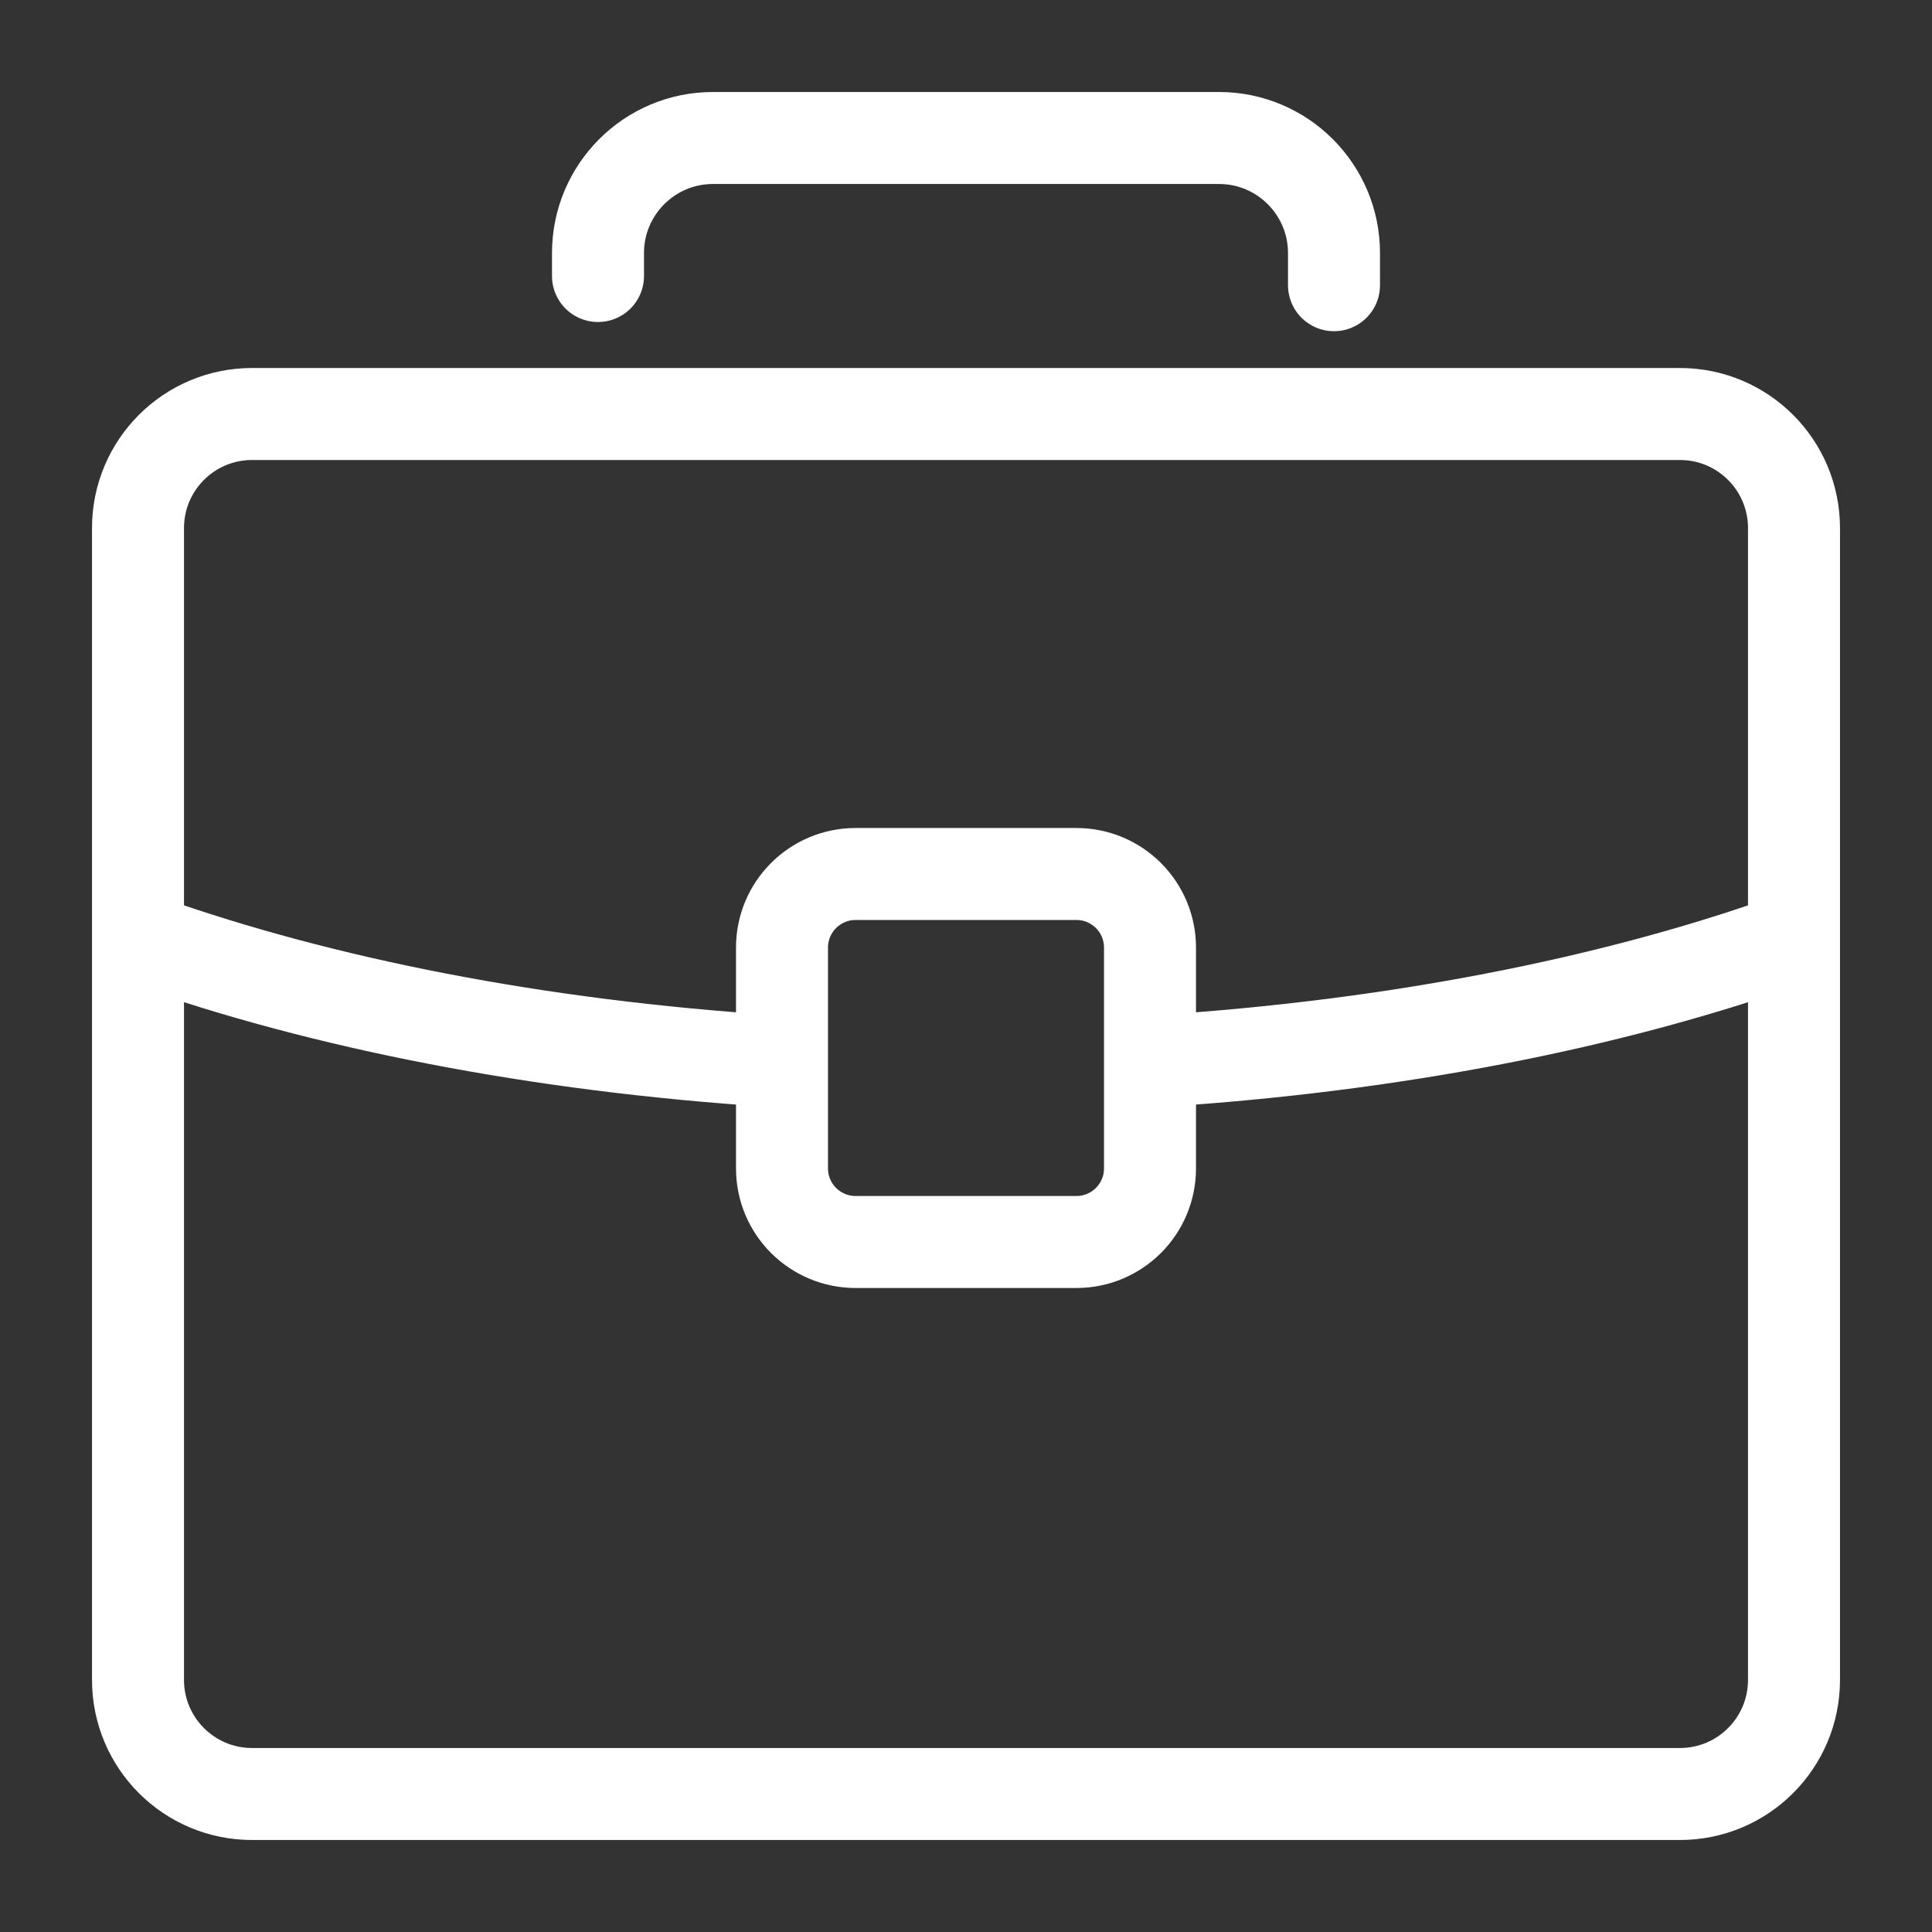
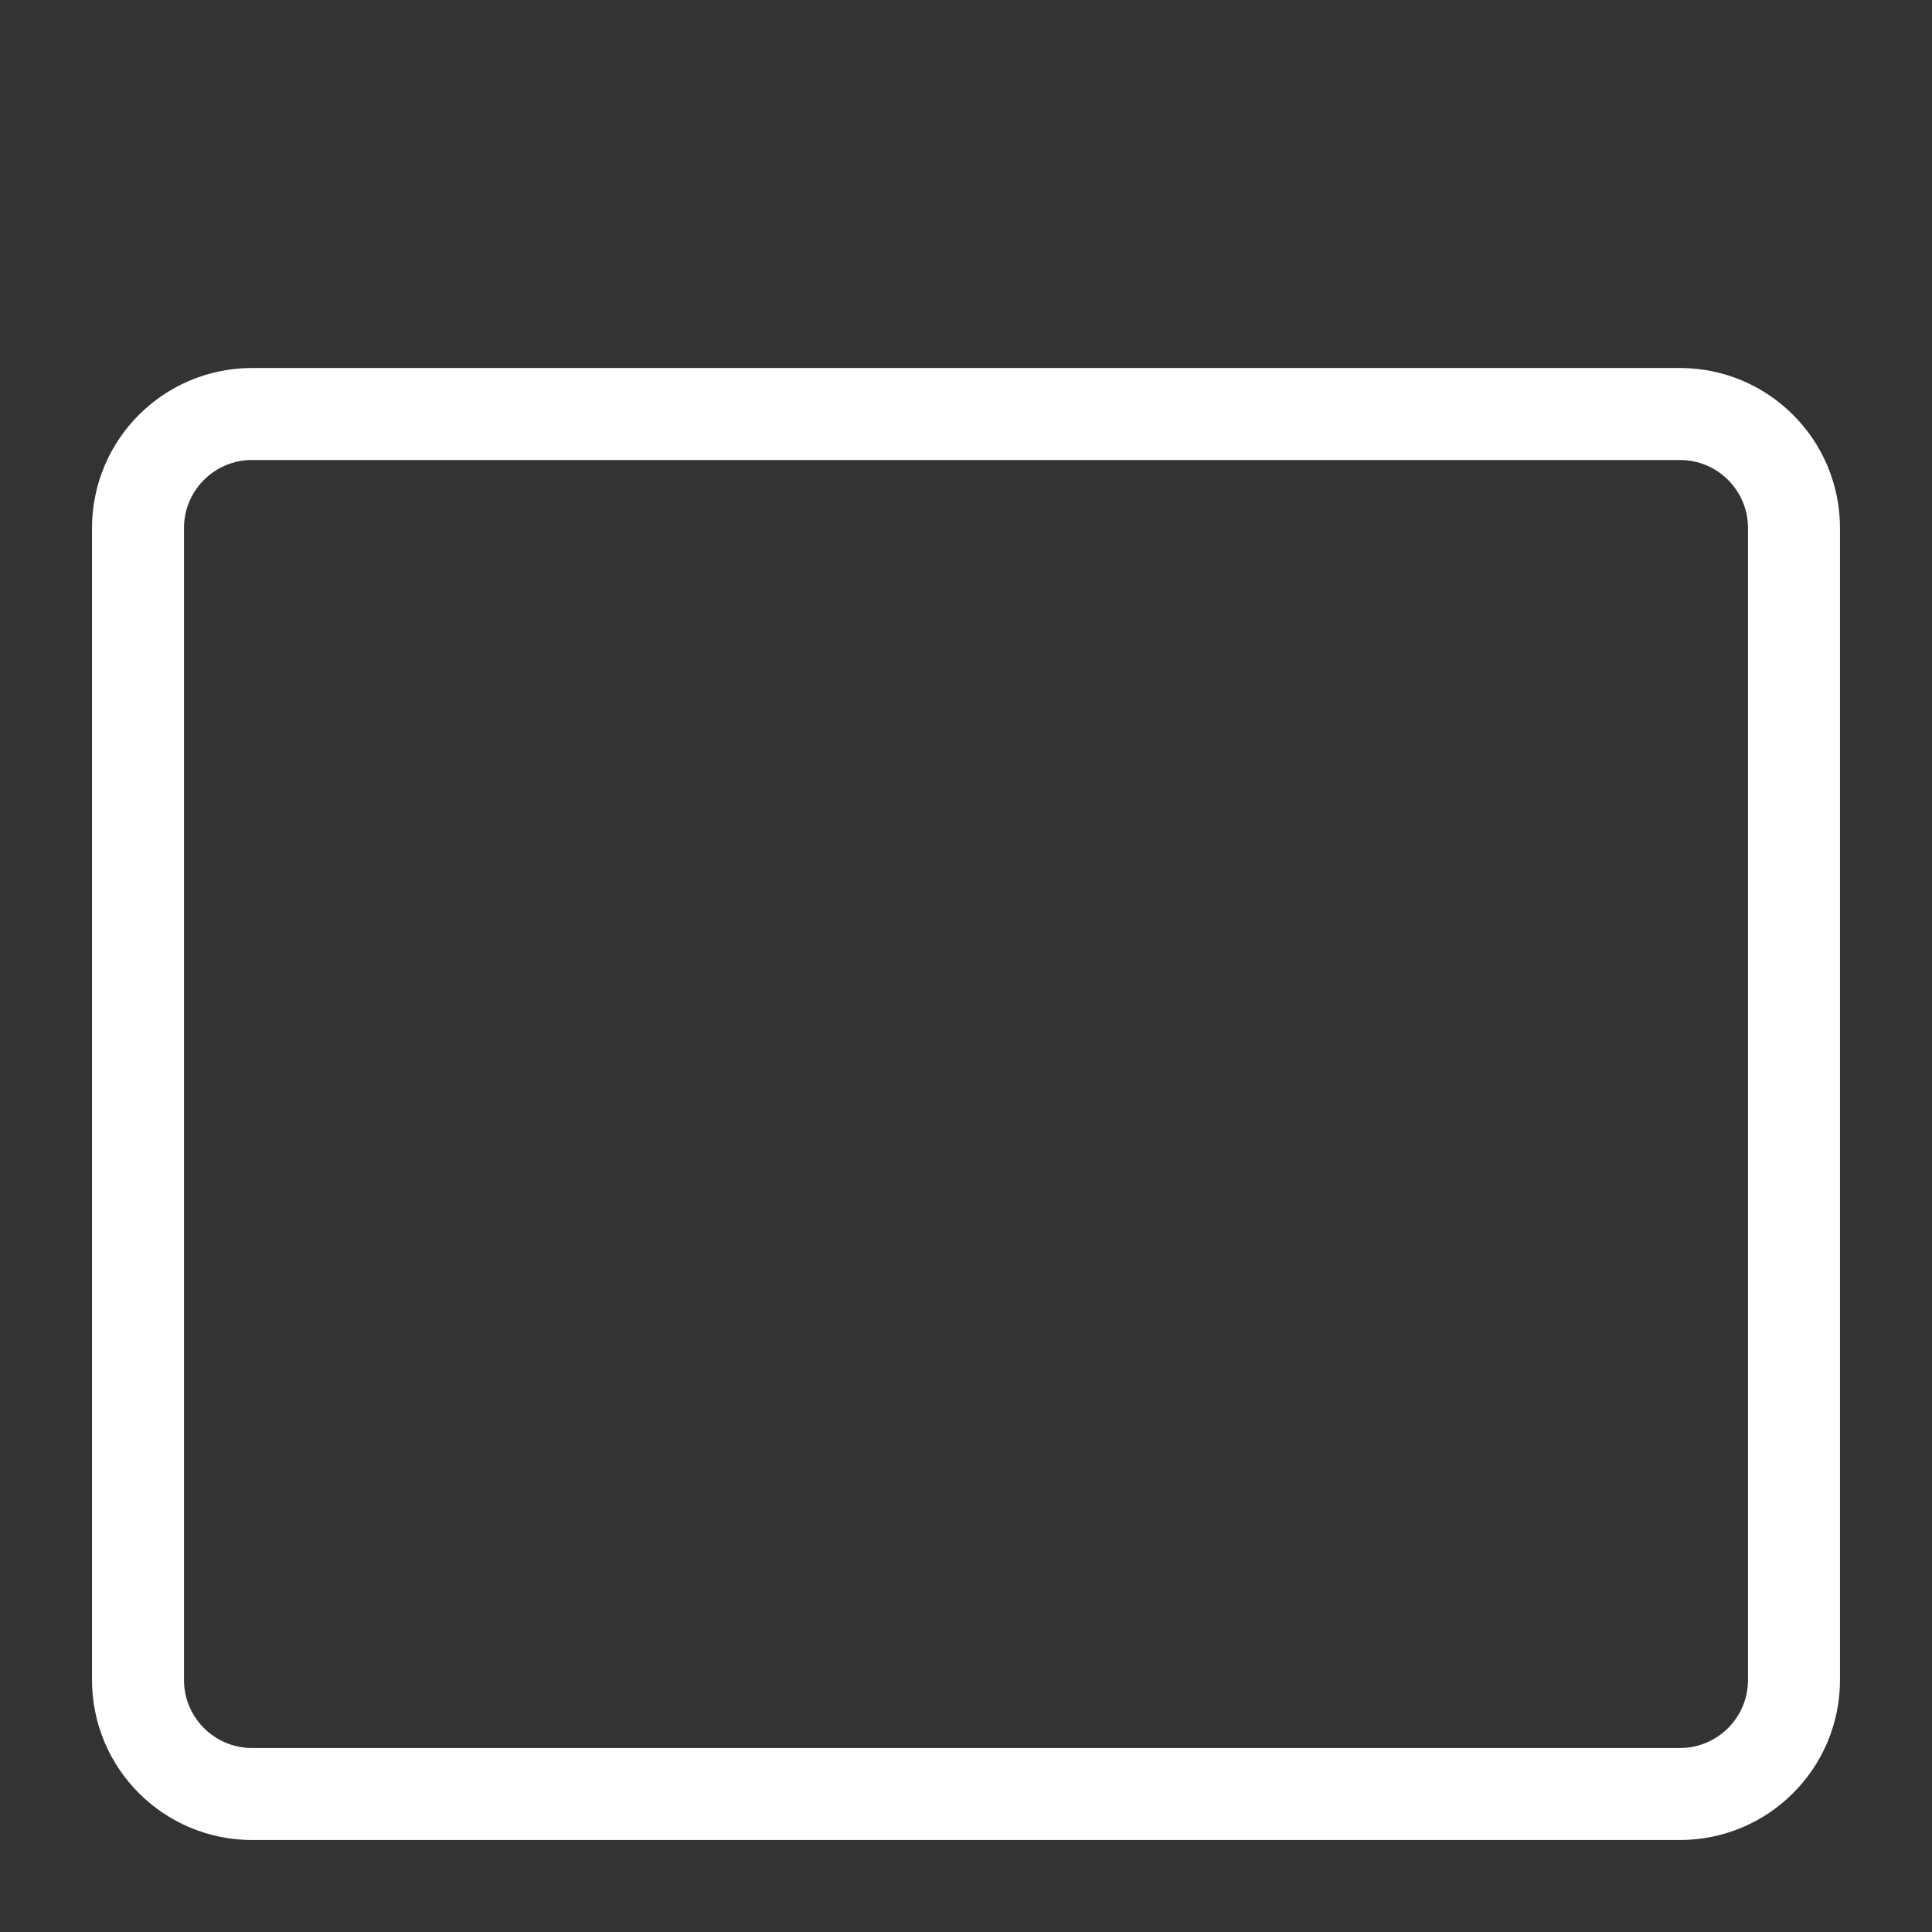
<svg xmlns="http://www.w3.org/2000/svg" version="1.1" id="Layer_1" x="0px" y="0px" width="21px" height="21px" viewBox="0 0 21 21" enable-background="new 0 0 21 21" xml:space="preserve">
  <rect x="0" y="0" width="21" height="21" fill="#333333" stroke="none" />
  <g id="icon">
-     <path d="M6.5,3v-0.25C6.5,2.06,7.06,1.5,7.75,1.5h5.5c0.69,0,1.25,0.56,1.25,1.25V3.1" fill="none" stroke="#FFFFFF" stroke-width="1" stroke-linecap="round" stroke-miterlimit="10" stroke-linejoin="round" />
-     <path d="M11.7,13.5H9.3c-0.442,0,-0.8,-0.358,-0.8,-0.8v-2.4c0,-0.442,0.358,-0.8,0.8,-0.8h2.4c0.442,0,0.8,0.358,0.8,0.8v2.4C12.5,13.142,12.142,13.5,11.7,13.5z" fill-rule="evenodd" fill="none" stroke="#FFFFFF" stroke-width="1" stroke-miterlimit="10" />
    <path d="M18.26,19.5H2.74c-0.685,0,-1.24,-0.555,-1.24,-1.24V5.74C1.5,5.055,2.055,4.5,2.74,4.5h15.52c0.685,0,1.24,0.555,1.24,1.24v12.52C19.5,18.945,18.945,19.5,18.26,19.5z" fill="none" stroke="#FFFFFF" stroke-width="1" stroke-miterlimit="10" />
-     <path d="M8.4,11.533c-2.559,-0.165,-4.891,-0.627,-6.799,-1.301" fill="none" stroke="#FFFFFF" stroke-width="1" stroke-linecap="round" stroke-miterlimit="10" stroke-linejoin="round" />
-     <path d="M19.3,10.267c-1.89,0.655,-4.185,1.104,-6.7,1.266" fill="none" stroke="#FFFFFF" stroke-width="1" stroke-linecap="round" stroke-miterlimit="10" stroke-linejoin="round" />
  </g>
</svg>